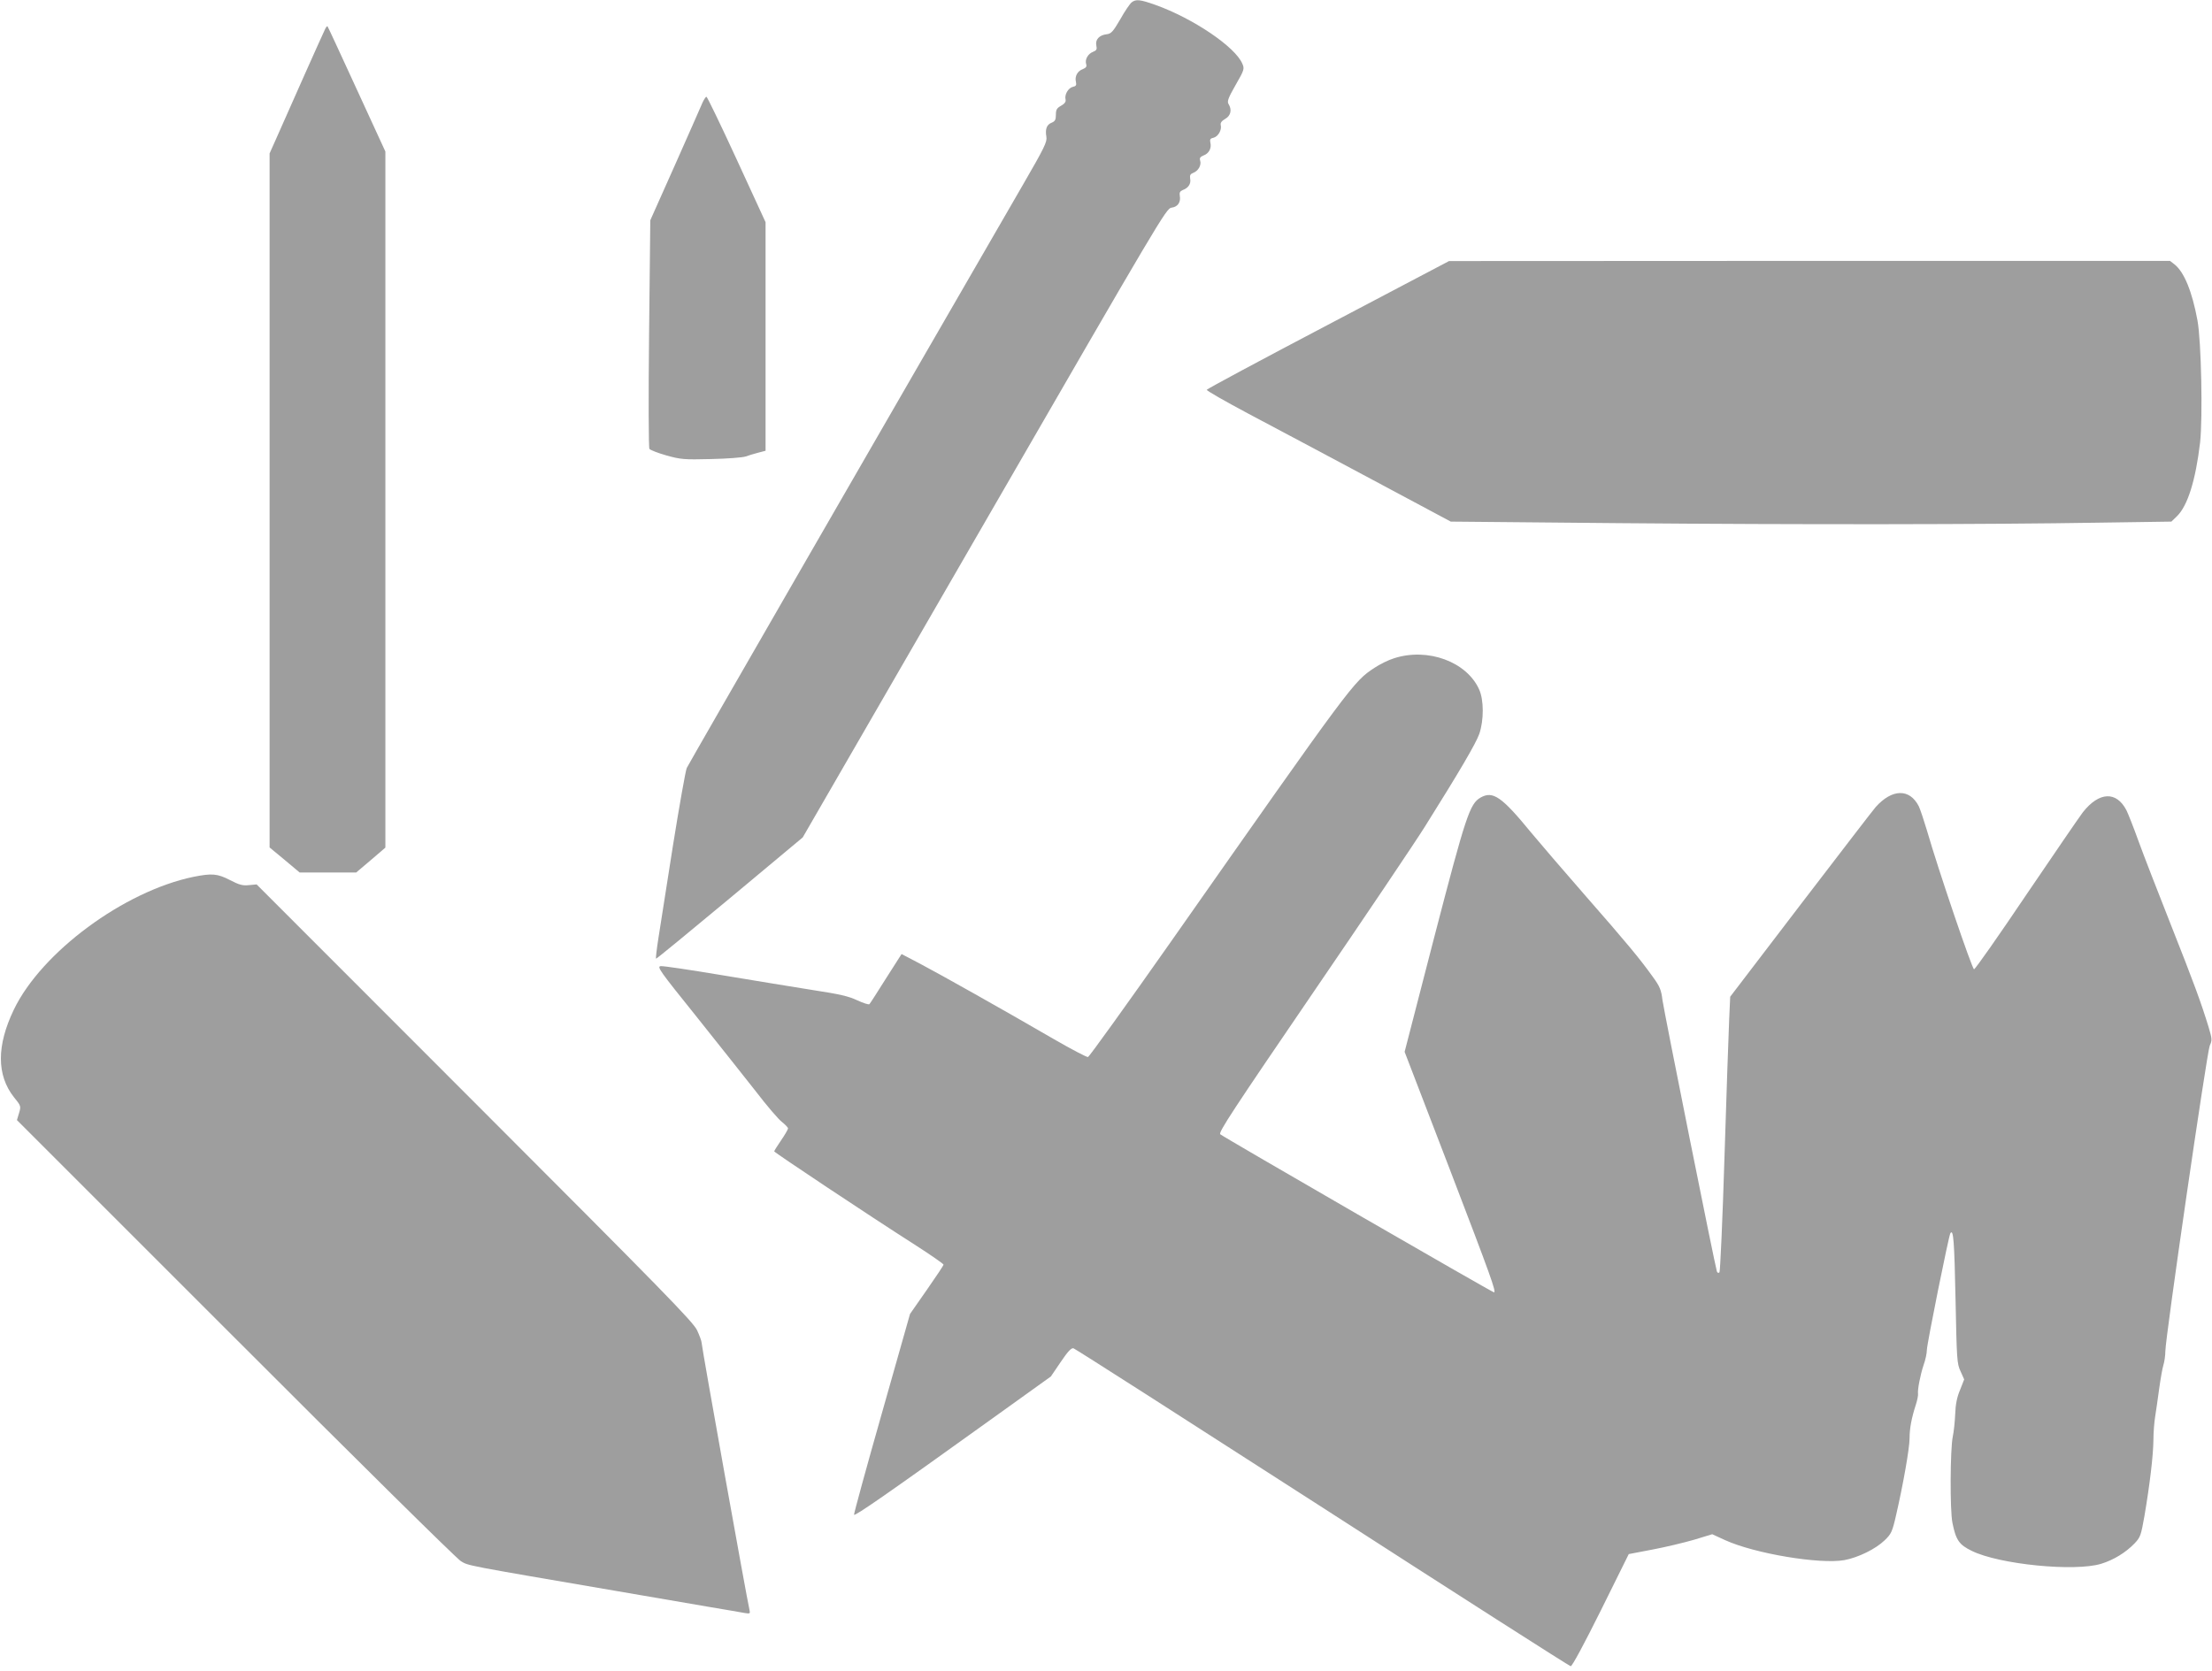
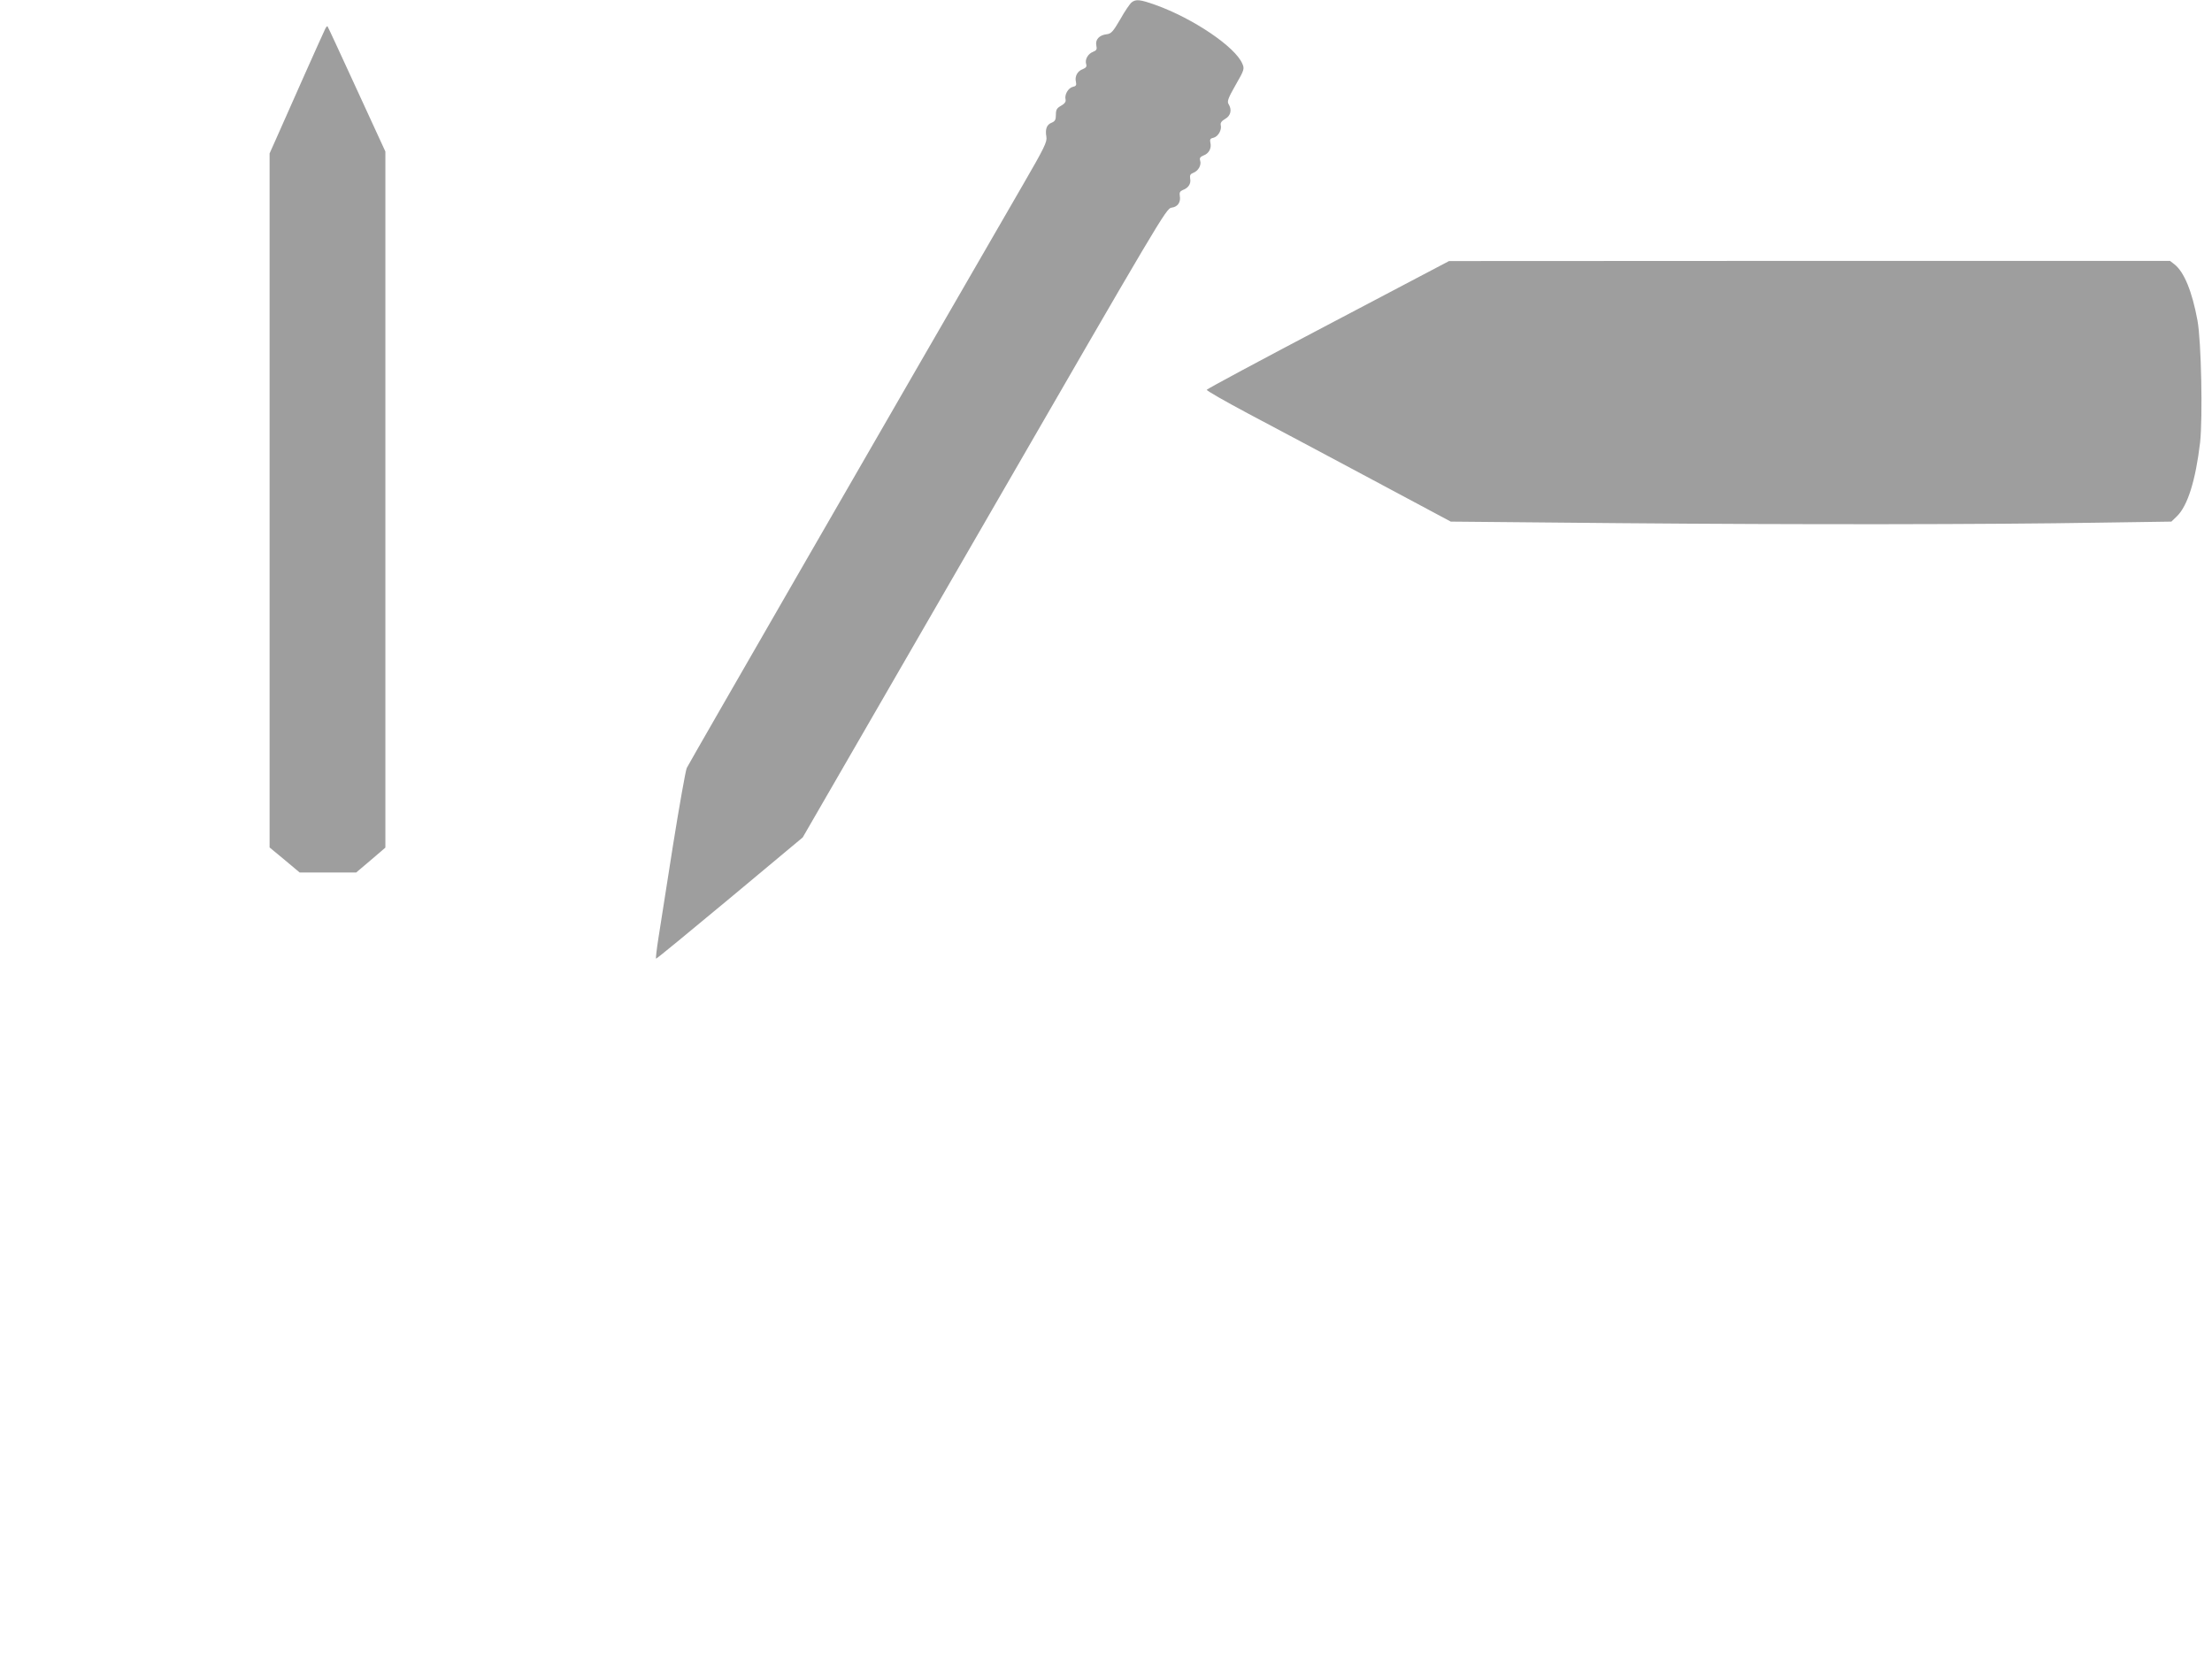
<svg xmlns="http://www.w3.org/2000/svg" version="1.0" width="1280pt" height="967pt" viewBox="0 0 1280 967" preserveAspectRatio="xMidYMid meet">
  <g transform="translate(0,967) scale(0.1,-0.1)" fill="#9e9e9e" stroke="none">
    <path d="M6548 9656 c-9 -7 -39 -50 -65 -97 -42 -72 -53 -84 -78 -87 -44 -5 -68 -31 -61 -65 5 -23 1 -29 -19 -37 -29 -11 -48 -44 -40 -70 5 -15 0 -22 -19 -30 -31 -11 -48 -42 -40 -74 4 -19 1 -25 -19 -29 -26 -7 -48 -45 -41 -73 3 -13 -5 -24 -26 -36 -25 -14 -30 -23 -30 -53 0 -28 -5 -37 -24 -45 -29 -11 -39 -37 -31 -82 5 -29 -11 -62 -136 -278 -752 -1300 -1934 -3351 -1945 -3375 -7 -16 -43 -219 -80 -450 -36 -231 -74 -472 -84 -535 -10 -63 -16 -117 -14 -119 2 -2 193 155 426 349 l423 353 1052 1821 c1017 1761 1052 1821 1082 1824 36 4 55 32 48 69 -3 18 1 26 17 33 33 12 49 37 43 66 -3 20 1 27 19 34 28 11 47 44 39 70 -5 15 0 22 19 30 31 11 48 42 40 74 -4 19 -1 25 19 29 26 7 48 45 41 73 -3 13 5 24 26 36 32 18 40 53 19 86 -9 15 -2 35 41 110 50 87 52 94 39 123 -40 97 -285 263 -504 341 -88 31 -112 34 -137 14z" />
    <path d="M1882 9503 c-9 -17 -213 -474 -288 -645 l-34 -76 0 -2009 0 -2008 87 -72 87 -73 164 0 163 0 85 72 84 72 0 2014 0 2015 -166 361 c-91 198 -167 363 -169 364 -2 2 -8 -5 -13 -15z" />
-     <path d="M4066 9078 c-7 -18 -79 -179 -158 -358 l-145 -325 -7 -655 c-4 -367 -3 -661 2 -668 5 -7 49 -24 98 -38 83 -23 101 -25 259 -21 94 2 184 9 200 15 17 6 49 16 73 22 l42 11 0 661 0 662 -167 363 c-92 200 -171 363 -175 363 -4 0 -14 -15 -22 -32z" />
    <path d="M7686 7791 c-385 -202 -701 -372 -703 -377 -2 -5 107 -67 242 -139 135 -71 453 -241 708 -377 l462 -247 975 -9 c1045 -9 2123 -8 2785 3 l410 6 32 31 c62 60 108 207 134 426 16 145 7 587 -15 707 -31 168 -77 280 -132 324 l-27 21 -2086 0 -2086 -1 -699 -368z" />
-     <path d="M8067 5860 c-33 -10 -83 -35 -113 -55 -123 -81 -125 -84 -1178 -1585 -257 -366 -473 -666 -480 -668 -7 -2 -98 46 -202 106 -298 173 -649 370 -768 433 l-109 57 -90 -141 c-49 -78 -92 -145 -96 -149 -4 -4 -35 6 -70 22 -50 24 -103 36 -260 60 -108 17 -344 56 -525 86 -180 30 -339 54 -353 52 -23 -3 -5 -28 204 -288 125 -157 281 -353 346 -436 64 -84 133 -164 152 -178 19 -15 35 -32 35 -37 0 -6 -18 -37 -40 -69 -22 -32 -40 -61 -40 -64 0 -6 545 -369 813 -540 92 -59 167 -111 167 -116 0 -4 -44 -70 -97 -146 l-97 -139 -163 -575 c-90 -316 -162 -580 -161 -587 3 -11 188 117 806 561 l333 239 57 84 c41 61 62 83 74 79 9 -2 657 -417 1440 -921 783 -505 1429 -918 1437 -919 8 -1 76 125 175 324 l161 325 136 26 c75 14 183 40 242 57 l105 32 74 -34 c171 -78 548 -141 690 -116 81 15 181 64 234 115 38 37 44 48 67 150 40 174 77 383 77 441 0 56 11 116 37 196 8 25 13 52 12 60 -4 22 13 110 32 167 11 30 19 69 19 87 0 34 126 659 136 676 18 28 23 -47 30 -385 7 -346 8 -370 29 -414 l21 -47 -24 -61 c-18 -42 -26 -84 -28 -140 -2 -44 -8 -102 -14 -130 -15 -71 -17 -426 -2 -499 20 -100 39 -127 111 -162 159 -79 598 -122 750 -75 72 22 142 65 193 118 34 36 37 46 57 158 31 182 51 350 52 440 0 44 5 105 10 135 5 30 15 102 23 160 8 58 19 121 25 140 6 19 11 55 11 79 0 77 241 1734 257 1769 14 30 14 38 -6 105 -43 141 -85 256 -218 592 -74 187 -159 406 -188 486 -29 81 -61 161 -70 179 -58 112 -158 108 -252 -11 -17 -22 -163 -235 -325 -474 -161 -239 -298 -435 -305 -435 -11 0 -209 582 -273 805 -18 60 -39 123 -47 139 -53 103 -154 101 -249 -5 -12 -13 -206 -266 -432 -561 l-410 -537 -6 -133 c-3 -73 -16 -430 -27 -793 -11 -363 -25 -664 -29 -669 -6 -6 -11 -4 -15 5 -10 27 -306 1505 -315 1571 -7 58 -15 78 -55 133 -75 105 -152 198 -392 472 -124 142 -264 305 -312 363 -171 209 -222 244 -293 204 -63 -36 -85 -102 -269 -810 l-171 -662 261 -679 c239 -624 271 -713 256 -713 -10 0 -1570 901 -1584 915 -11 11 75 142 535 816 302 442 594 876 649 964 202 322 295 481 315 537 27 79 27 197 -1 258 -72 160 -297 243 -492 180z" />
-     <path d="M1120 4595 c-402 -83 -880 -436 -1040 -769 -100 -208 -100 -379 1 -507 41 -50 41 -52 29 -92 l-12 -40 1264 -1264 c694 -695 1282 -1276 1305 -1289 45 -27 14 -21 908 -174 198 -34 437 -75 530 -91 94 -16 185 -31 204 -35 31 -5 33 -4 28 18 -15 62 -277 1524 -277 1546 0 9 -12 42 -26 72 -22 48 -192 222 -1287 1318 l-1262 1263 -44 -4 c-36 -4 -56 1 -110 29 -73 38 -105 40 -211 19z" />
  </g>
</svg>